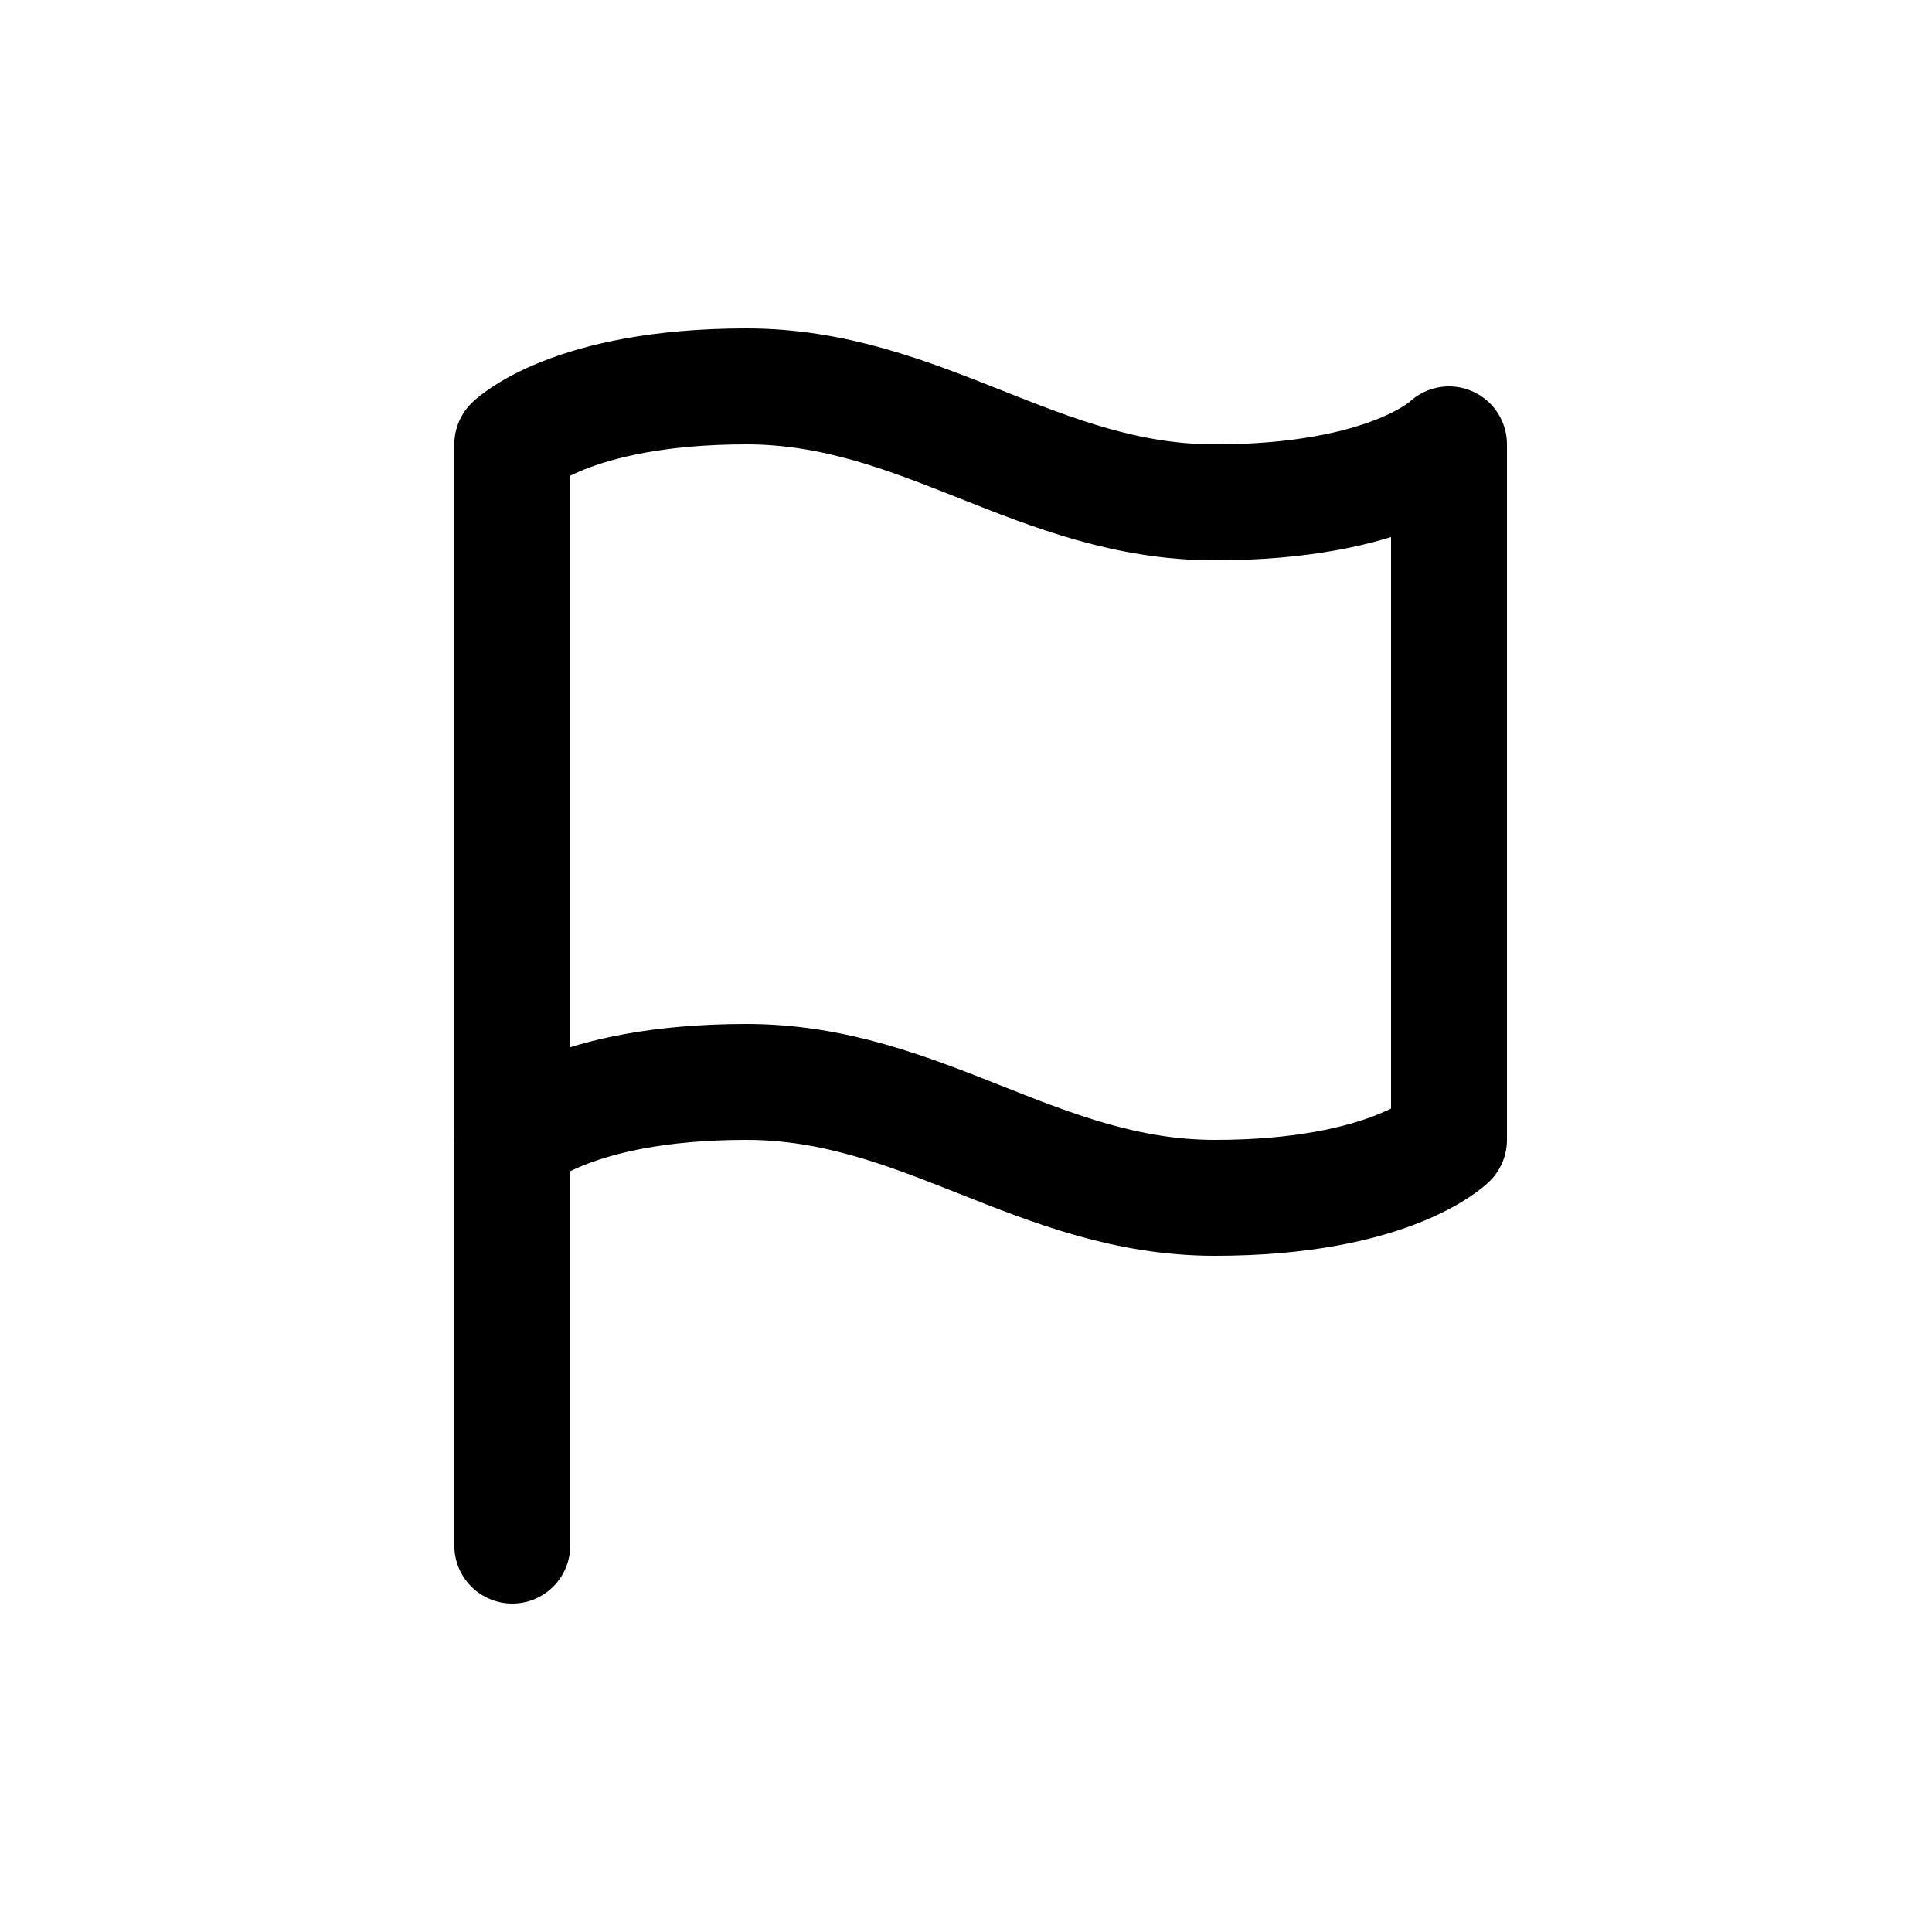
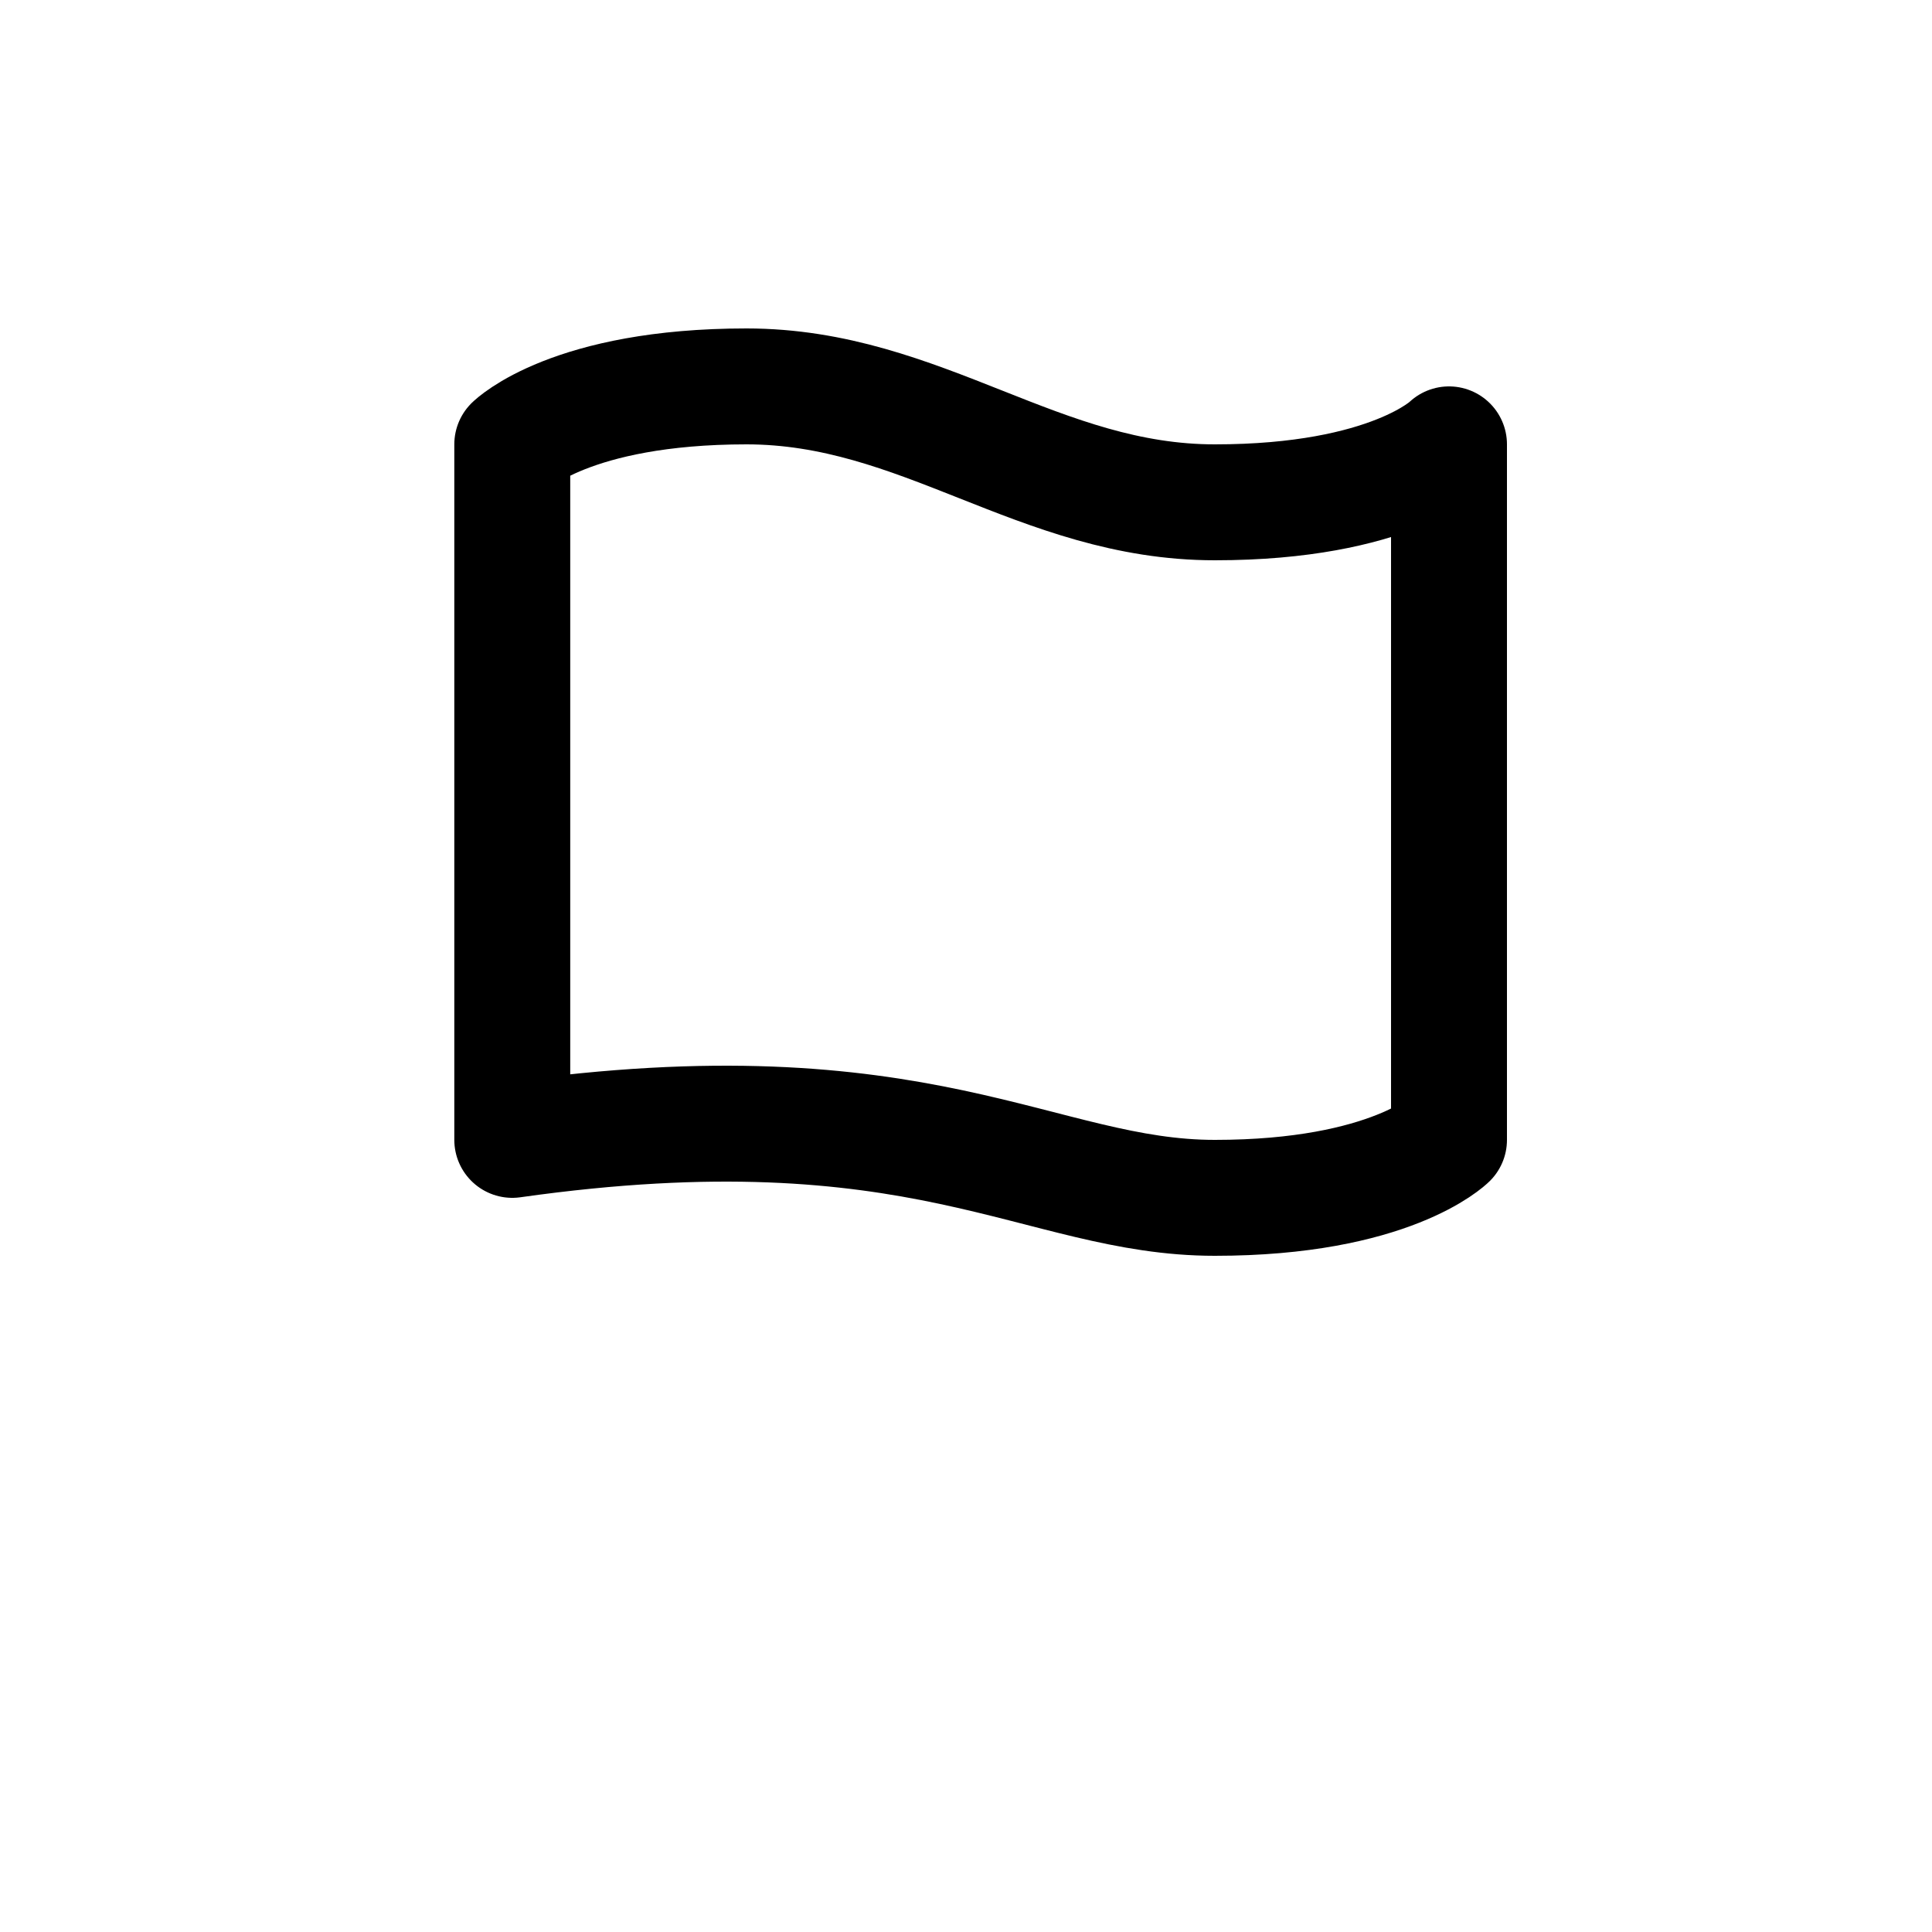
<svg xmlns="http://www.w3.org/2000/svg" width="40px" height="40px" viewBox="0 0 40 40" version="1.1">
  <title>Icon/get_started</title>
  <g id="Iconography" stroke="none" stroke-width="1" fill="none" fill-rule="evenodd" stroke-linecap="round" stroke-linejoin="round">
    <g id="Icon/get_started" stroke="#000000" stroke-width="2.4">
      <g id="Group" transform="translate(10, 8)">
-         <line x1="0.606" y1="24" x2="0.606" y2="15.6" id="Path" />
-         <path d="M0.606,15.6 C0.606,15.6 1.818,14.4 5.455,14.4 C9.091,14.4 11.515,16.8 15.152,16.8 C18.788,16.8 20,15.6 20,15.6 L20,1.2 C20,1.2 18.788,2.4 15.152,2.4 C11.515,2.4 9.091,0 5.455,0 C1.818,0 0.606,1.2 0.606,1.2 L0.606,15.6 Z" id="Path" />
+         <path d="M0.606,15.6 C9.091,14.4 11.515,16.8 15.152,16.8 C18.788,16.8 20,15.6 20,15.6 L20,1.2 C20,1.2 18.788,2.4 15.152,2.4 C11.515,2.4 9.091,0 5.455,0 C1.818,0 0.606,1.2 0.606,1.2 L0.606,15.6 Z" id="Path" />
      </g>
    </g>
  </g>
</svg>